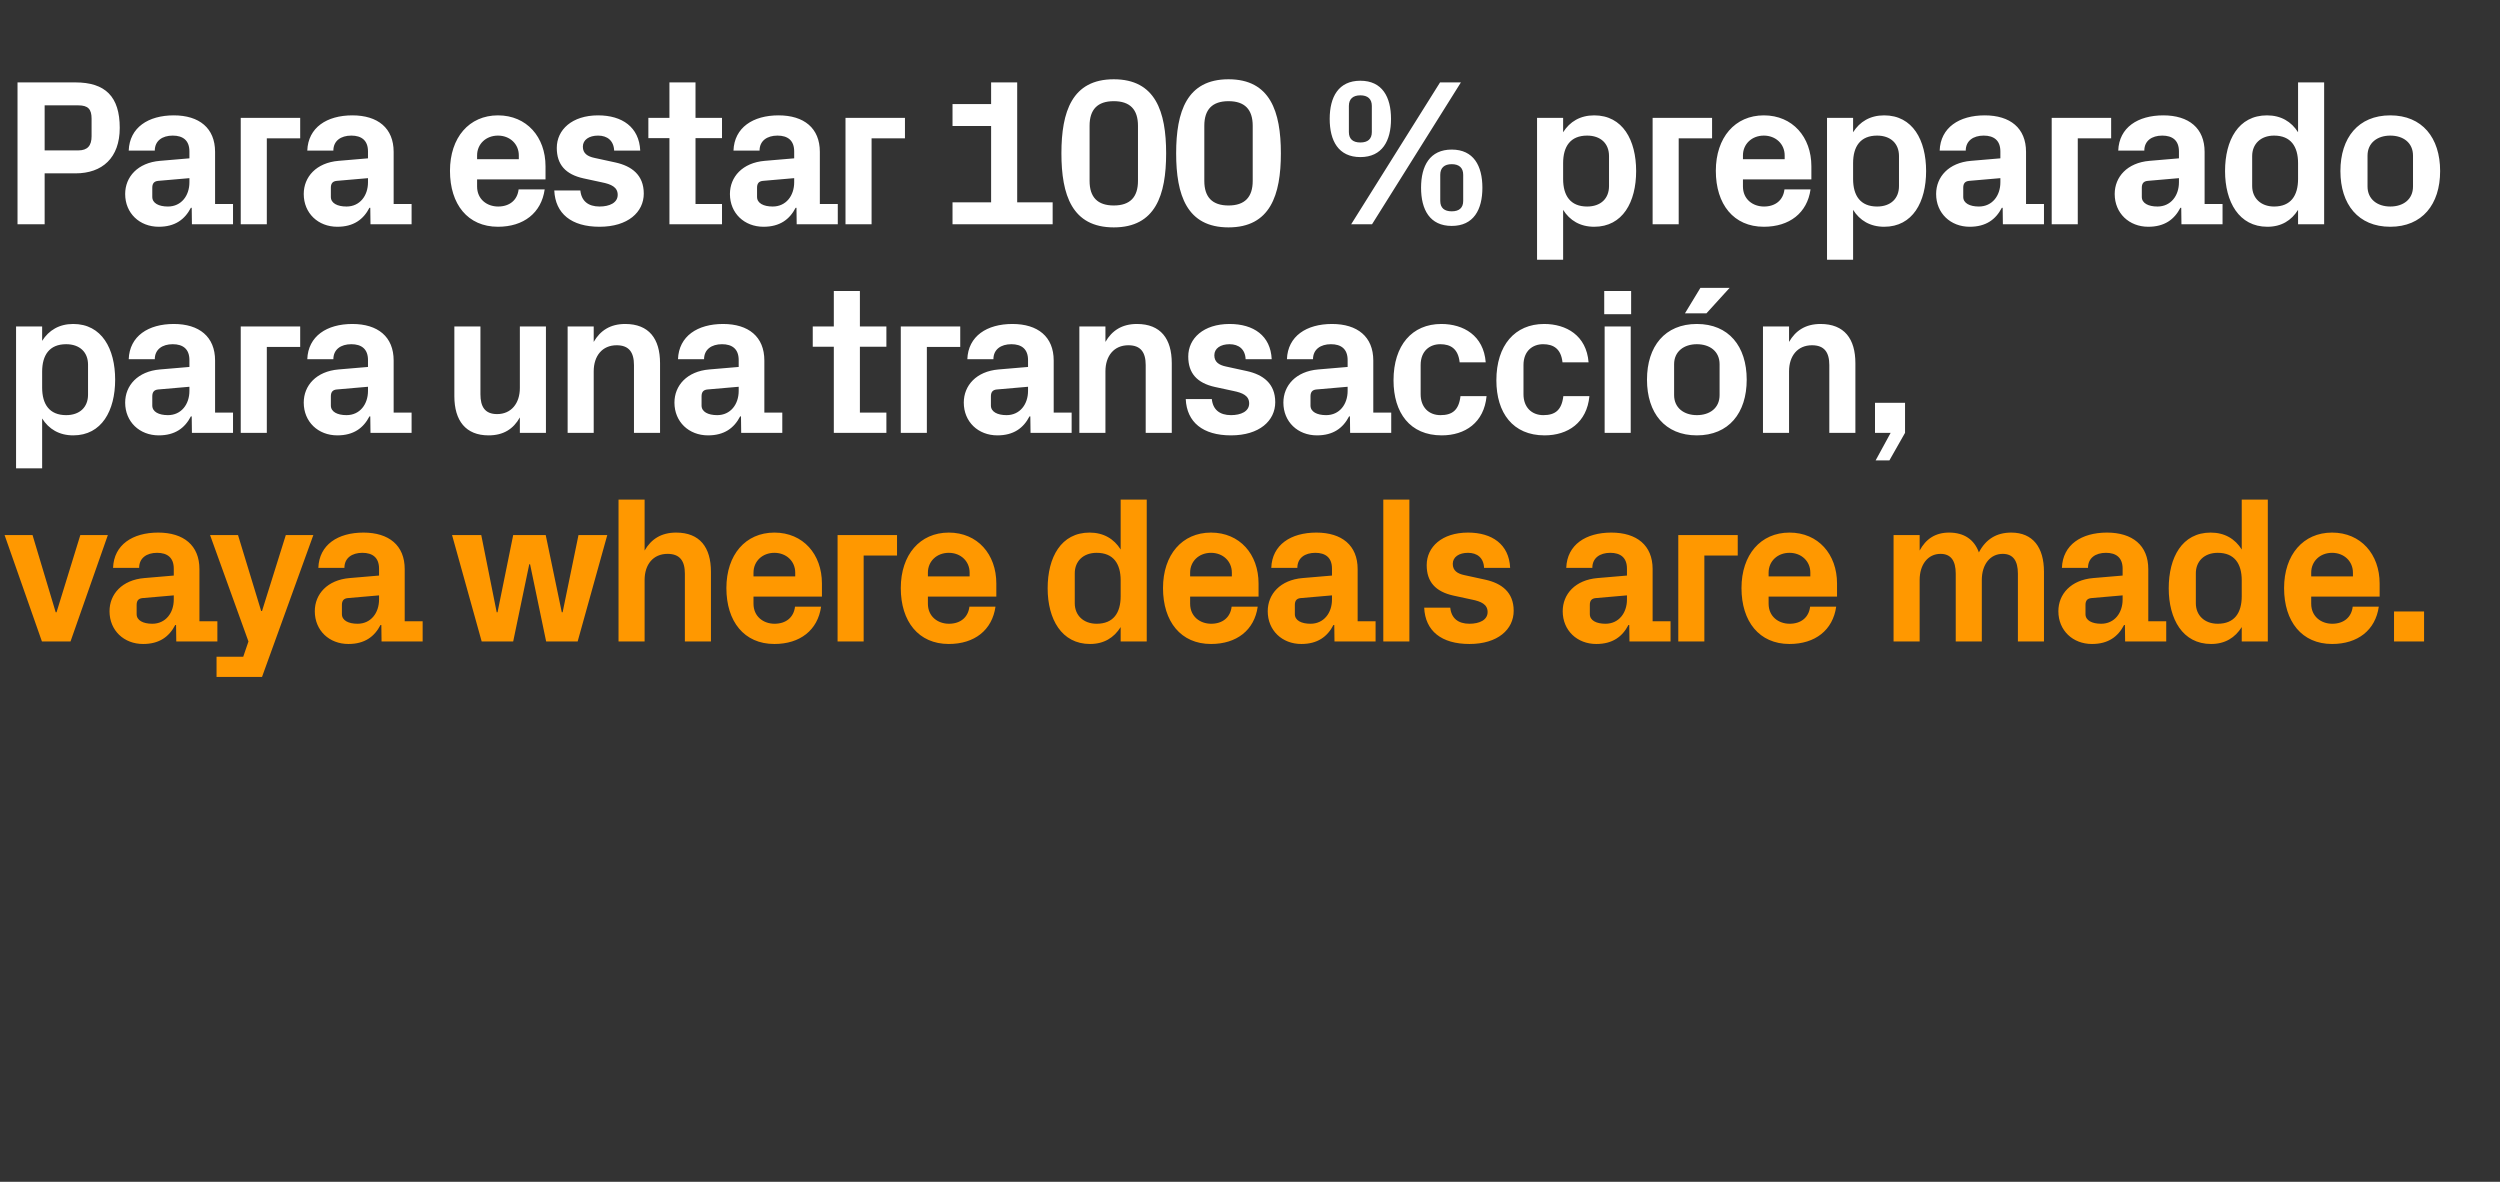
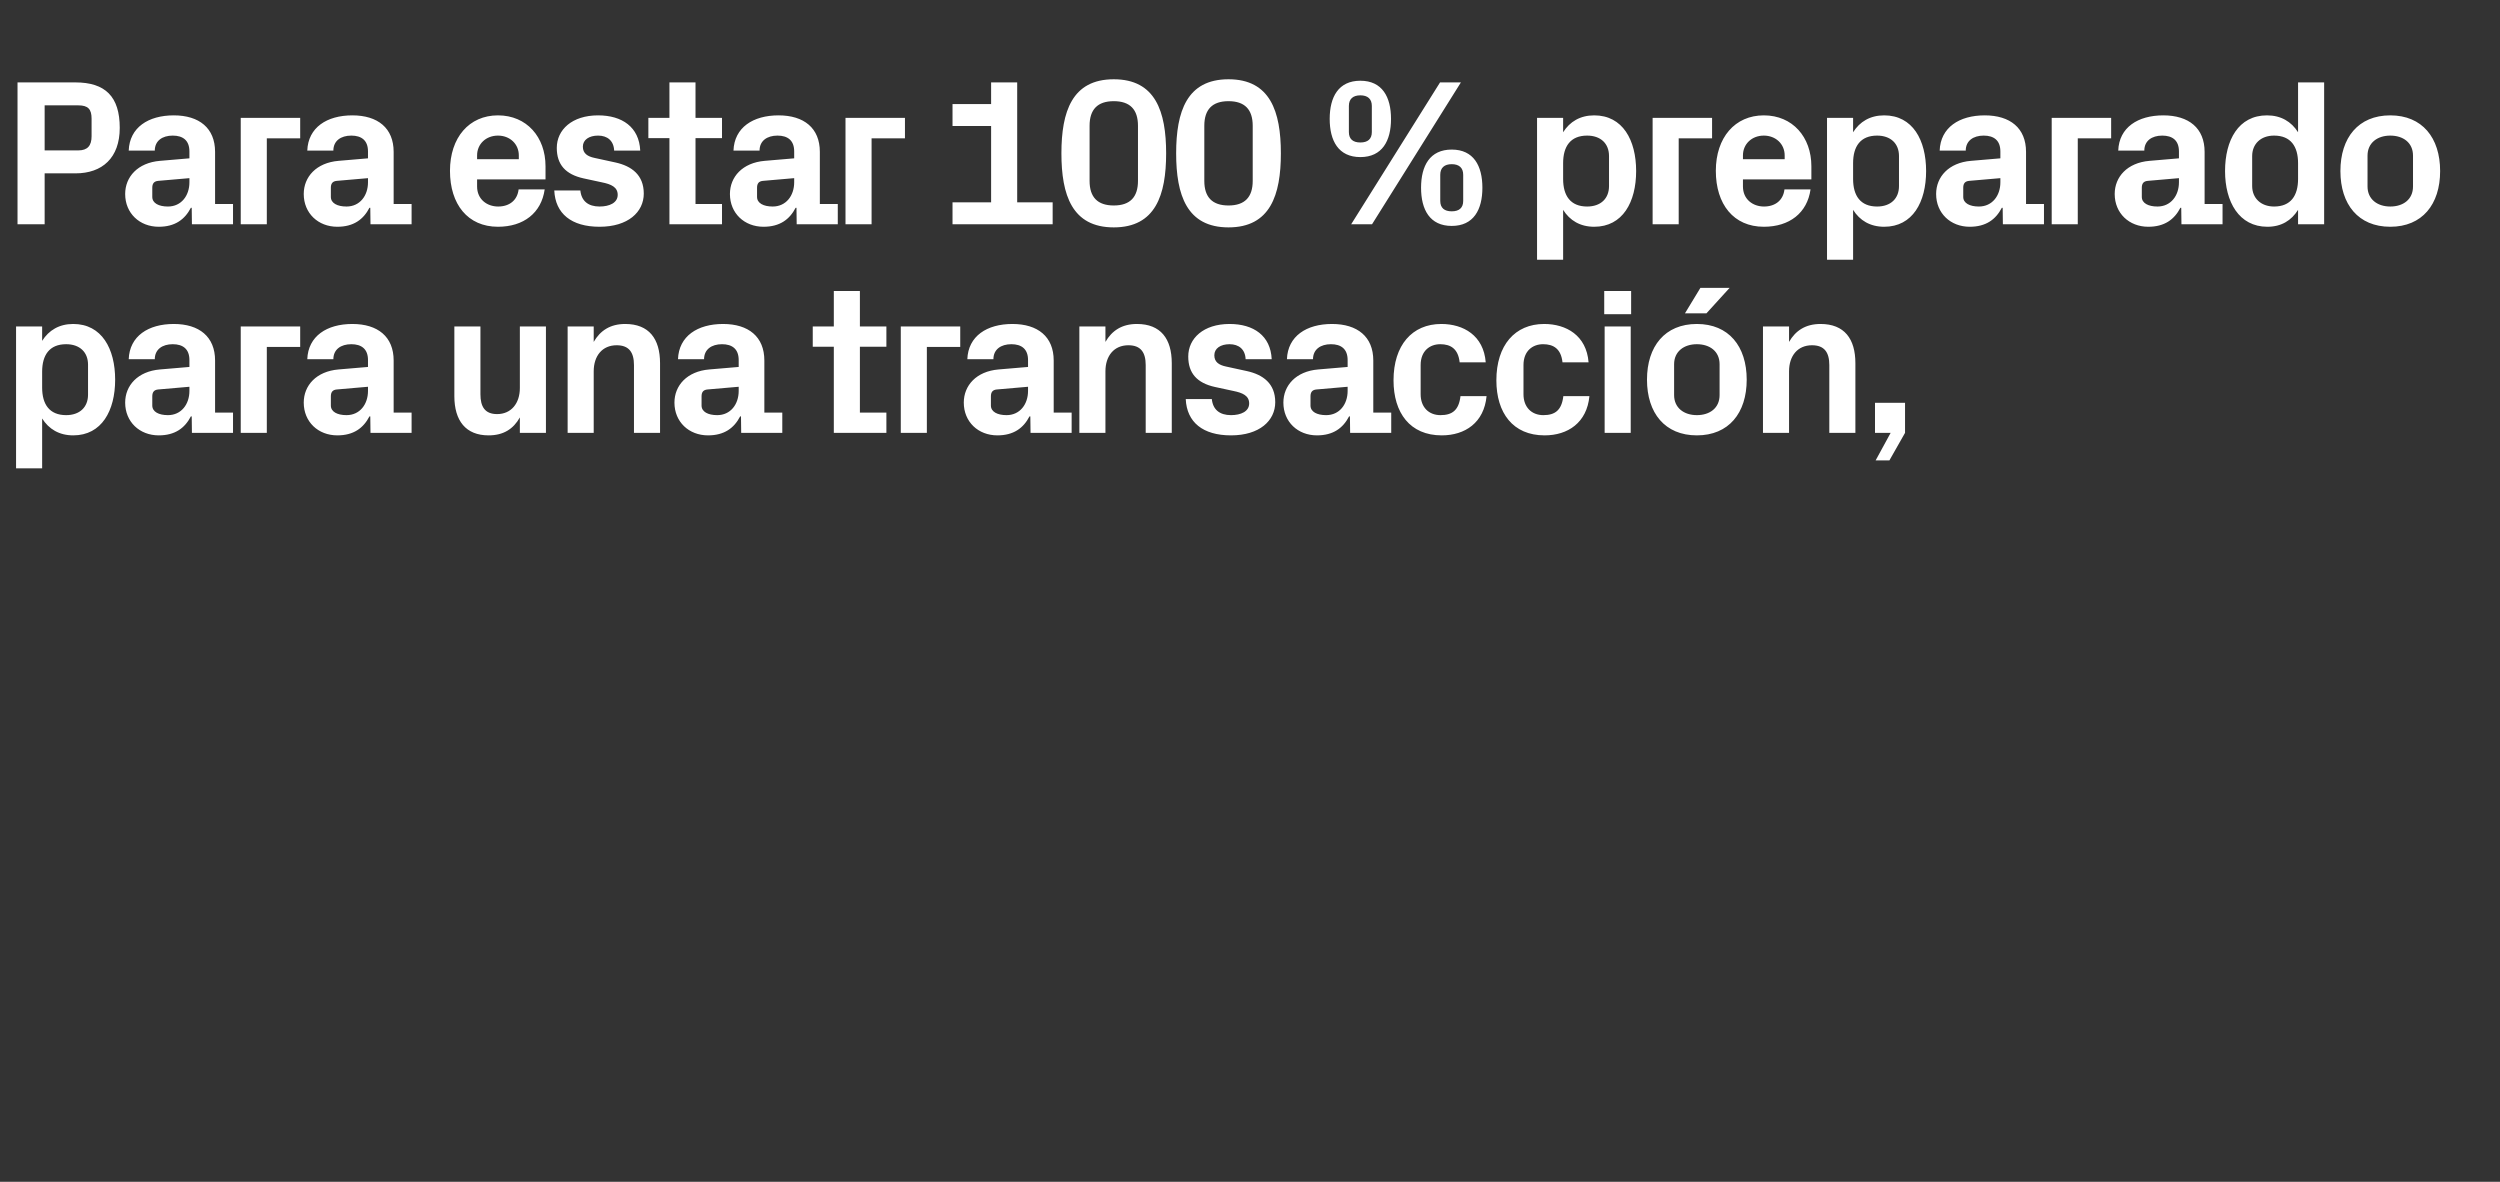
<svg xmlns="http://www.w3.org/2000/svg" version="1.1" width="1198.4px" height="566.5px" viewBox="0 -27 1198.4 566.5" style="top:-27px">
  <rect x="0" y="-27" width="1198.4" height="566.5" fill="#333333" stroke="none" />
  <desc>Para estar 100 % preparado para una transacci n, vaya where deals are made.</desc>
  <defs />
  <g id="Polygon52245">
-     <path d="M 27.1 266.5 L 38.5 229.5 L 51.7 229.5 L 33.8 280.5 L 20.1 280.5 L 2.2 229.5 L 15.6 229.5 L 26.7 266.5 L 27.1 266.5 Z M 83.3 260.4 C 83.3 260.4 83.3 258.4 83.3 258.4 C 83.3 258.4 68.3 259.7 68.3 259.7 C 66.3 259.9 65.5 261 65.5 263 C 65.5 263 65.5 267.4 65.5 267.4 C 65.5 270.4 68.6 272 73 272 C 79.4 272 83.3 266.8 83.3 260.4 Z M 83.3 245.6 C 83.3 240.3 80.2 238 75.3 238 C 70.3 238 66.7 240.5 66.7 245.2 C 66.7 245.2 54.2 245.2 54.2 245.2 C 54.6 234.1 63.6 228.3 75.8 228.3 C 88 228.3 95.6 234.4 95.6 245.8 C 95.6 245.8 95.6 270.8 95.6 270.8 L 104.2 270.8 L 104.2 280.5 L 84.5 280.5 L 84.4 272.6 C 84.4 272.6 84 272.6 84 272.6 C 81.1 278.2 76.4 281.7 68.6 281.7 C 59.4 281.7 52.5 275.2 52.5 266 C 52.5 257.8 58.5 251 69.2 250.1 C 69.2 250.1 83.3 248.9 83.3 248.9 C 83.3 248.9 83.3 245.6 83.3 245.6 Z M 125.6 265.9 L 137 229.5 L 150.2 229.5 L 125.6 297.5 L 103.8 297.5 L 103.8 287.8 L 116.6 287.8 L 119.1 280.5 L 100.7 229.5 L 114.1 229.5 L 125.2 265.9 L 125.6 265.9 Z M 181.7 260.4 C 181.7 260.4 181.7 258.4 181.7 258.4 C 181.7 258.4 166.7 259.7 166.7 259.7 C 164.7 259.9 163.9 261 163.9 263 C 163.9 263 163.9 267.4 163.9 267.4 C 163.9 270.4 167 272 171.4 272 C 177.8 272 181.7 266.8 181.7 260.4 Z M 181.7 245.6 C 181.7 240.3 178.6 238 173.7 238 C 168.7 238 165.1 240.5 165.1 245.2 C 165.1 245.2 152.6 245.2 152.6 245.2 C 153 234.1 162 228.3 174.2 228.3 C 186.4 228.3 194 234.4 194 245.8 C 194 245.8 194 270.8 194 270.8 L 202.6 270.8 L 202.6 280.5 L 182.9 280.5 L 182.8 272.6 C 182.8 272.6 182.4 272.6 182.4 272.6 C 179.5 278.2 174.8 281.7 167 281.7 C 157.8 281.7 150.9 275.2 150.9 266 C 150.9 257.8 156.9 251 167.6 250.1 C 167.6 250.1 181.7 248.9 181.7 248.9 C 181.7 248.9 181.7 245.6 181.7 245.6 Z M 269.7 266.5 L 277.3 229.5 L 291.1 229.5 L 276.9 280.5 L 261.8 280.5 L 254.1 243.5 L 253.7 243.5 L 246 280.5 L 230.9 280.5 L 216.7 229.5 L 230.7 229.5 L 238.1 266.5 L 238.5 266.5 L 246 229.5 L 261.6 229.5 L 269.3 266.5 L 269.7 266.5 Z M 309 236.9 C 312.1 231.5 316.9 228.3 324.1 228.3 C 335.5 228.3 340.8 235.4 340.8 247.1 C 340.8 247.1 340.8 280.5 340.8 280.5 L 328.3 280.5 C 328.3 280.5 328.3 248 328.3 248 C 328.3 242 326 238.5 320 238.5 C 313.1 238.5 309 243.6 309 251 C 309 251 309 280.5 309 280.5 L 296.5 280.5 L 296.5 212.5 L 309 212.5 C 309 212.5 309 236.9 309 236.9 Z M 361.2 249.3 L 381.2 249.3 C 381.2 249.3 381.2 247.5 381.2 247.5 C 381.2 242 376.9 238 371.2 238 C 365.5 238 361.2 242 361.2 247.5 C 361.2 247.5 361.2 249.3 361.2 249.3 Z M 371.2 228.3 C 385 228.3 394 238.7 394 252.7 C 394 252.7 394 259 394 259 L 361.2 259 C 361.2 259 361.2 262.4 361.2 262.4 C 361.2 268.5 365.9 272 371.3 272 C 376.7 272 380.5 269 381.1 263.8 C 381.1 263.8 393.6 263.8 393.6 263.8 C 392 275.1 383.5 281.7 371.2 281.7 C 356.7 281.7 348.2 270.9 348.2 254.9 C 348.2 238.9 357.4 228.3 371.2 228.3 Z M 401.5 229.5 L 430 229.5 L 430 239.3 L 414 239.3 L 414 280.5 L 401.5 280.5 L 401.5 229.5 Z M 444.8 249.3 L 464.8 249.3 C 464.8 249.3 464.79 247.5 464.8 247.5 C 464.8 242 460.5 238 454.8 238 C 449.1 238 444.8 242 444.8 247.5 C 444.79 247.5 444.8 249.3 444.8 249.3 Z M 454.8 228.3 C 468.6 228.3 477.6 238.7 477.6 252.7 C 477.59 252.7 477.6 259 477.6 259 L 444.8 259 C 444.8 259 444.79 262.4 444.8 262.4 C 444.8 268.5 449.5 272 454.9 272 C 460.3 272 464.1 269 464.7 263.8 C 464.7 263.8 477.2 263.8 477.2 263.8 C 475.6 275.1 467.1 281.7 454.8 281.7 C 440.3 281.7 431.8 270.9 431.8 254.9 C 431.8 238.9 441 228.3 454.8 228.3 Z M 537.2 251.2 C 537.2 243.2 533.7 238 525.7 238 C 519.2 238 515.2 242.1 515.2 247.8 C 515.2 247.8 515.2 262.2 515.2 262.2 C 515.2 267.9 519.3 272 525.7 272 C 533.7 272 537.2 266.8 537.2 258.8 C 537.2 258.8 537.2 251.2 537.2 251.2 Z M 537.2 280.5 C 537.2 280.5 537.19 273.6 537.2 273.6 C 534 278.7 529.2 281.7 522.5 281.7 C 508.9 281.7 502.2 269.8 502.2 255 C 502.2 240.2 508.6 228.3 522.3 228.3 C 529 228.3 534 231.3 537.2 236.4 C 537.19 236.4 537.2 212.5 537.2 212.5 L 549.7 212.5 L 549.7 280.5 L 537.2 280.5 Z M 570.5 249.3 L 590.5 249.3 C 590.5 249.3 590.49 247.5 590.5 247.5 C 590.5 242 586.2 238 580.5 238 C 574.8 238 570.5 242 570.5 247.5 C 570.49 247.5 570.5 249.3 570.5 249.3 Z M 580.5 228.3 C 594.3 228.3 603.3 238.7 603.3 252.7 C 603.29 252.7 603.3 259 603.3 259 L 570.5 259 C 570.5 259 570.49 262.4 570.5 262.4 C 570.5 268.5 575.2 272 580.6 272 C 586 272 589.8 269 590.4 263.8 C 590.4 263.8 602.9 263.8 602.9 263.8 C 601.3 275.1 592.8 281.7 580.5 281.7 C 566 281.7 557.5 270.9 557.5 254.9 C 557.5 238.9 566.7 228.3 580.5 228.3 Z M 638.5 260.4 C 638.49 260.4 638.5 258.4 638.5 258.4 C 638.5 258.4 623.49 259.7 623.5 259.7 C 621.5 259.9 620.7 261 620.7 263 C 620.7 263 620.7 267.4 620.7 267.4 C 620.7 270.4 623.8 272 628.2 272 C 634.6 272 638.5 266.8 638.5 260.4 Z M 638.5 245.6 C 638.5 240.3 635.4 238 630.5 238 C 625.5 238 621.9 240.5 621.9 245.2 C 621.9 245.2 609.4 245.2 609.4 245.2 C 609.8 234.1 618.8 228.3 631 228.3 C 643.2 228.3 650.8 234.4 650.8 245.8 C 650.79 245.8 650.8 270.8 650.8 270.8 L 659.4 270.8 L 659.4 280.5 L 639.7 280.5 L 639.6 272.6 C 639.6 272.6 639.19 272.6 639.2 272.6 C 636.3 278.2 631.6 281.7 623.8 281.7 C 614.6 281.7 607.7 275.2 607.7 266 C 607.7 257.8 613.7 251 624.4 250.1 C 624.39 250.1 638.5 248.9 638.5 248.9 C 638.5 248.9 638.49 245.6 638.5 245.6 Z M 663.1 280.5 L 663.1 212.5 L 675.6 212.5 L 675.6 280.5 L 663.1 280.5 Z M 712.1 250.9 C 719.7 252.6 725.6 256.8 725.6 265.8 C 725.6 274.7 718 281.7 704.4 281.7 C 690.9 281.7 683.2 275.4 682.7 264.3 C 682.7 264.3 695.2 264.3 695.2 264.3 C 695.7 269.3 698.9 272 704.4 272 C 709.2 272 713.1 270.2 713.1 266.4 C 713.1 262.7 710 261.3 705.5 260.4 C 705.5 260.4 696.7 258.5 696.7 258.5 C 688.1 256.6 683.9 251.9 683.9 243.9 C 683.9 235.2 691.2 228.3 703.7 228.3 C 715.2 228.3 723.4 233.9 723.9 245.2 C 723.9 245.2 711.4 245.2 711.4 245.2 C 711.2 240.4 708.1 238 703.7 238 C 699.4 238 696.4 240 696.4 243.3 C 696.4 246.6 698.7 248 702 248.7 C 702 248.7 712.1 250.9 712.1 250.9 Z M 779.9 260.4 C 779.89 260.4 779.9 258.4 779.9 258.4 C 779.9 258.4 764.89 259.7 764.9 259.7 C 762.9 259.9 762.1 261 762.1 263 C 762.1 263 762.1 267.4 762.1 267.4 C 762.1 270.4 765.2 272 769.6 272 C 776 272 779.9 266.8 779.9 260.4 Z M 779.9 245.6 C 779.9 240.3 776.8 238 771.9 238 C 766.9 238 763.3 240.5 763.3 245.2 C 763.3 245.2 750.8 245.2 750.8 245.2 C 751.2 234.1 760.2 228.3 772.4 228.3 C 784.6 228.3 792.2 234.4 792.2 245.8 C 792.19 245.8 792.2 270.8 792.2 270.8 L 800.8 270.8 L 800.8 280.5 L 781.1 280.5 L 781 272.6 C 781 272.6 780.59 272.6 780.6 272.6 C 777.7 278.2 773 281.7 765.2 281.7 C 756 281.7 749.1 275.2 749.1 266 C 749.1 257.8 755.1 251 765.8 250.1 C 765.79 250.1 779.9 248.9 779.9 248.9 C 779.9 248.9 779.89 245.6 779.9 245.6 Z M 804.5 229.5 L 833 229.5 L 833 239.3 L 817 239.3 L 817 280.5 L 804.5 280.5 L 804.5 229.5 Z M 847.8 249.3 L 867.8 249.3 C 867.8 249.3 867.79 247.5 867.8 247.5 C 867.8 242 863.5 238 857.8 238 C 852.1 238 847.8 242 847.8 247.5 C 847.79 247.5 847.8 249.3 847.8 249.3 Z M 857.8 228.3 C 871.6 228.3 880.6 238.7 880.6 252.7 C 880.59 252.7 880.6 259 880.6 259 L 847.8 259 C 847.8 259 847.79 262.4 847.8 262.4 C 847.8 268.5 852.5 272 857.9 272 C 863.3 272 867.1 269 867.7 263.8 C 867.7 263.8 880.2 263.8 880.2 263.8 C 878.6 275.1 870.1 281.7 857.8 281.7 C 843.3 281.7 834.8 270.9 834.8 254.9 C 834.8 238.9 844 228.3 857.8 228.3 Z M 964.1 228.3 C 974.5 228.3 979.8 235.4 979.8 247.1 C 979.79 247.1 979.8 280.5 979.8 280.5 L 967.3 280.5 C 967.3 280.5 967.29 248 967.3 248 C 967.3 241.8 965 238.5 960 238.5 C 954 238.5 950 243.6 950 251 C 949.99 251 950 280.5 950 280.5 L 937.5 280.5 C 937.5 280.5 937.49 248 937.5 248 C 937.5 241.8 935.2 238.5 930.2 238.5 C 924.2 238.5 920.2 243.6 920.2 251 C 920.19 251 920.2 280.5 920.2 280.5 L 907.7 280.5 L 907.7 229.5 L 920.2 229.5 C 920.2 229.5 920.19 236.9 920.2 236.9 C 923.1 231.5 927.6 228.3 934.3 228.3 C 941.6 228.3 946.4 231.7 948.6 237.8 C 951.9 231.5 957 228.3 964.1 228.3 Z M 1017.5 260.4 C 1017.48 260.4 1017.5 258.4 1017.5 258.4 C 1017.5 258.4 1002.48 259.7 1002.5 259.7 C 1000.5 259.9 999.7 261 999.7 263 C 999.7 263 999.7 267.4 999.7 267.4 C 999.7 270.4 1002.8 272 1007.2 272 C 1013.6 272 1017.5 266.8 1017.5 260.4 Z M 1017.5 245.6 C 1017.5 240.3 1014.4 238 1009.5 238 C 1004.5 238 1000.9 240.5 1000.9 245.2 C 1000.9 245.2 988.4 245.2 988.4 245.2 C 988.8 234.1 997.8 228.3 1010 228.3 C 1022.2 228.3 1029.8 234.4 1029.8 245.8 C 1029.78 245.8 1029.8 270.8 1029.8 270.8 L 1038.4 270.8 L 1038.4 280.5 L 1018.7 280.5 L 1018.6 272.6 C 1018.6 272.6 1018.18 272.6 1018.2 272.6 C 1015.3 278.2 1010.6 281.7 1002.8 281.7 C 993.6 281.7 986.7 275.2 986.7 266 C 986.7 257.8 992.7 251 1003.4 250.1 C 1003.38 250.1 1017.5 248.9 1017.5 248.9 C 1017.5 248.9 1017.48 245.6 1017.5 245.6 Z M 1074.6 251.2 C 1074.6 243.2 1071.1 238 1063.1 238 C 1056.6 238 1052.6 242.1 1052.6 247.8 C 1052.6 247.8 1052.6 262.2 1052.6 262.2 C 1052.6 267.9 1056.7 272 1063.1 272 C 1071.1 272 1074.6 266.8 1074.6 258.8 C 1074.6 258.8 1074.6 251.2 1074.6 251.2 Z M 1074.6 280.5 C 1074.6 280.5 1074.58 273.6 1074.6 273.6 C 1071.4 278.7 1066.6 281.7 1059.9 281.7 C 1046.3 281.7 1039.6 269.8 1039.6 255 C 1039.6 240.2 1046 228.3 1059.7 228.3 C 1066.4 228.3 1071.4 231.3 1074.6 236.4 C 1074.58 236.4 1074.6 212.5 1074.6 212.5 L 1087.1 212.5 L 1087.1 280.5 L 1074.6 280.5 Z M 1107.9 249.3 L 1127.9 249.3 C 1127.9 249.3 1127.88 247.5 1127.9 247.5 C 1127.9 242 1123.6 238 1117.9 238 C 1112.2 238 1107.9 242 1107.9 247.5 C 1107.88 247.5 1107.9 249.3 1107.9 249.3 Z M 1117.9 228.3 C 1131.7 228.3 1140.7 238.7 1140.7 252.7 C 1140.68 252.7 1140.7 259 1140.7 259 L 1107.9 259 C 1107.9 259 1107.88 262.4 1107.9 262.4 C 1107.9 268.5 1112.6 272 1118 272 C 1123.4 272 1127.2 269 1127.8 263.8 C 1127.8 263.8 1140.3 263.8 1140.3 263.8 C 1138.7 275.1 1130.2 281.7 1117.9 281.7 C 1103.4 281.7 1094.9 270.9 1094.9 254.9 C 1094.9 238.9 1104.1 228.3 1117.9 228.3 Z M 1162 280.5 L 1147.6 280.5 L 1147.6 266.1 L 1162 266.1 L 1162 280.5 Z " stroke="none" fill="#ff9800" />
-   </g>
+     </g>
  <g id="Polygon52244">
    <path d="M 20.2 158.8 C 20.2 166.8 23.7 172 31.7 172 C 38.2 172 42.2 168.2 42.2 162.2 C 42.2 162.2 42.2 147.8 42.2 147.8 C 42.2 141.8 38.2 138 31.7 138 C 23.7 138 20.2 143.2 20.2 151.2 C 20.2 151.2 20.2 158.8 20.2 158.8 Z M 7.7 197.5 L 7.7 129.5 L 20.2 129.5 C 20.2 129.5 20.2 136.4 20.2 136.4 C 23.4 131.3 28.4 128.3 35.1 128.3 C 48.8 128.3 55.2 140.2 55.2 155 C 55.2 169.8 48.8 181.7 35.1 181.7 C 28.4 181.7 23.4 178.7 20.2 173.6 C 20.2 173.6 20.2 197.5 20.2 197.5 L 7.7 197.5 Z M 90.8 160.4 C 90.8 160.4 90.8 158.4 90.8 158.4 C 90.8 158.4 75.8 159.7 75.8 159.7 C 73.8 159.9 73 161 73 163 C 73 163 73 167.4 73 167.4 C 73 170.4 76.1 172 80.5 172 C 86.9 172 90.8 166.8 90.8 160.4 Z M 90.8 145.6 C 90.8 140.3 87.7 138 82.8 138 C 77.8 138 74.2 140.5 74.2 145.2 C 74.2 145.2 61.7 145.2 61.7 145.2 C 62.1 134.1 71.1 128.3 83.3 128.3 C 95.5 128.3 103.1 134.4 103.1 145.8 C 103.1 145.8 103.1 170.8 103.1 170.8 L 111.7 170.8 L 111.7 180.5 L 92 180.5 L 91.9 172.6 C 91.9 172.6 91.5 172.6 91.5 172.6 C 88.6 178.2 83.9 181.7 76.1 181.7 C 66.9 181.7 60 175.2 60 166 C 60 157.8 66 151 76.7 150.1 C 76.7 150.1 90.8 148.9 90.8 148.9 C 90.8 148.9 90.8 145.6 90.8 145.6 Z M 115.4 129.5 L 143.9 129.5 L 143.9 139.3 L 127.9 139.3 L 127.9 180.5 L 115.4 180.5 L 115.4 129.5 Z M 176.4 160.4 C 176.4 160.4 176.4 158.4 176.4 158.4 C 176.4 158.4 161.4 159.7 161.4 159.7 C 159.4 159.9 158.6 161 158.6 163 C 158.6 163 158.6 167.4 158.6 167.4 C 158.6 170.4 161.7 172 166.1 172 C 172.5 172 176.4 166.8 176.4 160.4 Z M 176.4 145.6 C 176.4 140.3 173.3 138 168.4 138 C 163.4 138 159.8 140.5 159.8 145.2 C 159.8 145.2 147.3 145.2 147.3 145.2 C 147.7 134.1 156.7 128.3 168.9 128.3 C 181.1 128.3 188.7 134.4 188.7 145.8 C 188.7 145.8 188.7 170.8 188.7 170.8 L 197.3 170.8 L 197.3 180.5 L 177.6 180.5 L 177.5 172.6 C 177.5 172.6 177.1 172.6 177.1 172.6 C 174.2 178.2 169.5 181.7 161.7 181.7 C 152.5 181.7 145.6 175.2 145.6 166 C 145.6 157.8 151.6 151 162.3 150.1 C 162.3 150.1 176.4 148.9 176.4 148.9 C 176.4 148.9 176.4 145.6 176.4 145.6 Z M 249.2 173.1 C 246.1 178.6 241.4 181.7 234.2 181.7 C 223.3 181.7 217.8 174.7 217.8 162.9 C 217.8 162.9 217.8 129.5 217.8 129.5 L 230.3 129.5 C 230.3 129.5 230.3 162 230.3 162 C 230.3 167.9 232.4 171.5 238.3 171.5 C 245 171.5 249.2 166.4 249.2 159 C 249.2 159 249.2 129.5 249.2 129.5 L 261.7 129.5 L 261.7 180.5 L 249.2 180.5 C 249.2 180.5 249.2 173.1 249.2 173.1 Z M 284.6 136.9 C 287.7 131.5 292.5 128.3 299.7 128.3 C 311.1 128.3 316.4 135.4 316.4 147.1 C 316.4 147.1 316.4 180.5 316.4 180.5 L 303.9 180.5 C 303.9 180.5 303.9 148 303.9 148 C 303.9 142 301.6 138.5 295.6 138.5 C 288.7 138.5 284.6 143.6 284.6 151 C 284.6 151 284.6 180.5 284.6 180.5 L 272.1 180.5 L 272.1 129.5 L 284.6 129.5 C 284.6 129.5 284.6 136.9 284.6 136.9 Z M 354.1 160.4 C 354.1 160.4 354.1 158.4 354.1 158.4 C 354.1 158.4 339.1 159.7 339.1 159.7 C 337.1 159.9 336.3 161 336.3 163 C 336.3 163 336.3 167.4 336.3 167.4 C 336.3 170.4 339.4 172 343.8 172 C 350.2 172 354.1 166.8 354.1 160.4 Z M 354.1 145.6 C 354.1 140.3 351 138 346.1 138 C 341.1 138 337.5 140.5 337.5 145.2 C 337.5 145.2 325 145.2 325 145.2 C 325.4 134.1 334.4 128.3 346.6 128.3 C 358.8 128.3 366.4 134.4 366.4 145.8 C 366.4 145.8 366.4 170.8 366.4 170.8 L 375 170.8 L 375 180.5 L 355.3 180.5 L 355.2 172.6 C 355.2 172.6 354.8 172.6 354.8 172.6 C 351.9 178.2 347.2 181.7 339.4 181.7 C 330.2 181.7 323.3 175.2 323.3 166 C 323.3 157.8 329.3 151 340 150.1 C 340 150.1 354.1 148.9 354.1 148.9 C 354.1 148.9 354.1 145.6 354.1 145.6 Z M 412.2 170.8 L 424.9 170.8 L 424.9 180.5 L 399.7 180.5 L 399.7 139.2 L 389.6 139.2 L 389.6 129.5 L 399.7 129.5 L 399.7 112.5 L 412.2 112.5 L 412.2 129.5 L 424.9 129.5 L 424.9 139.2 L 412.2 139.2 L 412.2 170.8 Z M 431.8 129.5 L 460.3 129.5 L 460.3 139.3 L 444.3 139.3 L 444.3 180.5 L 431.8 180.5 L 431.8 129.5 Z M 492.8 160.4 C 492.79 160.4 492.8 158.4 492.8 158.4 C 492.8 158.4 477.79 159.7 477.8 159.7 C 475.8 159.9 475 161 475 163 C 475 163 475 167.4 475 167.4 C 475 170.4 478.1 172 482.5 172 C 488.9 172 492.8 166.8 492.8 160.4 Z M 492.8 145.6 C 492.8 140.3 489.7 138 484.8 138 C 479.8 138 476.2 140.5 476.2 145.2 C 476.2 145.2 463.7 145.2 463.7 145.2 C 464.1 134.1 473.1 128.3 485.3 128.3 C 497.5 128.3 505.1 134.4 505.1 145.8 C 505.09 145.8 505.1 170.8 505.1 170.8 L 513.7 170.8 L 513.7 180.5 L 494 180.5 L 493.9 172.6 C 493.9 172.6 493.49 172.6 493.5 172.6 C 490.6 178.2 485.9 181.7 478.1 181.7 C 468.9 181.7 462 175.2 462 166 C 462 157.8 468 151 478.7 150.1 C 478.69 150.1 492.8 148.9 492.8 148.9 C 492.8 148.9 492.79 145.6 492.8 145.6 Z M 529.9 136.9 C 533 131.5 537.8 128.3 545 128.3 C 556.4 128.3 561.7 135.4 561.7 147.1 C 561.69 147.1 561.7 180.5 561.7 180.5 L 549.2 180.5 C 549.2 180.5 549.19 148 549.2 148 C 549.2 142 546.9 138.5 540.9 138.5 C 534 138.5 529.9 143.6 529.9 151 C 529.89 151 529.9 180.5 529.9 180.5 L 517.4 180.5 L 517.4 129.5 L 529.9 129.5 C 529.9 129.5 529.89 136.9 529.9 136.9 Z M 597.8 150.9 C 605.4 152.6 611.3 156.8 611.3 165.8 C 611.3 174.7 603.7 181.7 590.1 181.7 C 576.6 181.7 568.9 175.4 568.4 164.3 C 568.4 164.3 580.9 164.3 580.9 164.3 C 581.4 169.3 584.6 172 590.1 172 C 594.9 172 598.8 170.2 598.8 166.4 C 598.8 162.7 595.7 161.3 591.2 160.4 C 591.2 160.4 582.4 158.5 582.4 158.5 C 573.8 156.6 569.6 151.9 569.6 143.9 C 569.6 135.2 576.9 128.3 589.4 128.3 C 600.9 128.3 609.1 133.9 609.6 145.2 C 609.6 145.2 597.1 145.2 597.1 145.2 C 596.9 140.4 593.8 138 589.4 138 C 585.1 138 582.1 140 582.1 143.3 C 582.1 146.6 584.4 148 587.7 148.7 C 587.7 148.7 597.8 150.9 597.8 150.9 Z M 646 160.4 C 645.99 160.4 646 158.4 646 158.4 C 646 158.4 630.99 159.7 631 159.7 C 629 159.9 628.2 161 628.2 163 C 628.2 163 628.2 167.4 628.2 167.4 C 628.2 170.4 631.3 172 635.7 172 C 642.1 172 646 166.8 646 160.4 Z M 646 145.6 C 646 140.3 642.9 138 638 138 C 633 138 629.4 140.5 629.4 145.2 C 629.4 145.2 616.9 145.2 616.9 145.2 C 617.3 134.1 626.3 128.3 638.5 128.3 C 650.7 128.3 658.3 134.4 658.3 145.8 C 658.29 145.8 658.3 170.8 658.3 170.8 L 666.9 170.8 L 666.9 180.5 L 647.2 180.5 L 647.1 172.6 C 647.1 172.6 646.69 172.6 646.7 172.6 C 643.8 178.2 639.1 181.7 631.3 181.7 C 622.1 181.7 615.2 175.2 615.2 166 C 615.2 157.8 621.2 151 631.9 150.1 C 631.89 150.1 646 148.9 646 148.9 C 646 148.9 645.99 145.6 646 145.6 Z M 690.9 128.3 C 701.5 128.3 711.2 133.8 712.2 146.7 C 712.2 146.7 699.7 146.7 699.7 146.7 C 699 140.2 695.4 138 690.4 138 C 685.4 138 681 141.2 681 148 C 681 148 681 162 681 162 C 681 168.2 684.9 172 690.5 172 C 696.1 172 699.3 169.7 700.1 162.9 C 700.1 162.9 712.6 162.9 712.6 162.9 C 711.4 175.6 702.3 181.7 691.1 181.7 C 675.9 181.7 668 170.9 668 155.3 C 668 138.5 676.9 128.3 690.9 128.3 Z M 740.2 128.3 C 750.8 128.3 760.5 133.8 761.5 146.7 C 761.5 146.7 749 146.7 749 146.7 C 748.3 140.2 744.7 138 739.7 138 C 734.7 138 730.3 141.2 730.3 148 C 730.3 148 730.3 162 730.3 162 C 730.3 168.2 734.2 172 739.8 172 C 745.4 172 748.6 169.7 749.4 162.9 C 749.4 162.9 761.9 162.9 761.9 162.9 C 760.7 175.6 751.6 181.7 740.4 181.7 C 725.2 181.7 717.3 170.9 717.3 155.3 C 717.3 138.5 726.2 128.3 740.2 128.3 Z M 769.2 180.5 L 769.2 129.5 L 781.7 129.5 L 781.7 180.5 L 769.2 180.5 Z M 781.9 123.6 L 769 123.6 L 769 112.5 L 781.9 112.5 L 781.9 123.6 Z M 813.4 181.7 C 798.1 181.7 789.5 171 789.5 155 C 789.5 139 798.1 128.3 813.4 128.3 C 828.7 128.3 837.3 139 837.3 155 C 837.3 171 828.7 181.7 813.4 181.7 Z M 824.3 147.6 C 824.3 141.4 819.6 138 813.4 138 C 807.2 138 802.5 141.5 802.5 147.6 C 802.5 147.6 802.5 162.4 802.5 162.4 C 802.5 168.5 807.2 172 813.4 172 C 819.6 172 824.3 168.6 824.3 162.4 C 824.3 162.4 824.3 147.6 824.3 147.6 Z M 815.1 111 L 829.1 111 L 818 123.2 L 807.7 123.2 L 815.1 111 Z M 857.6 136.9 C 860.7 131.5 865.5 128.3 872.7 128.3 C 884.1 128.3 889.4 135.4 889.4 147.1 C 889.39 147.1 889.4 180.5 889.4 180.5 L 876.9 180.5 C 876.9 180.5 876.89 148 876.9 148 C 876.9 142 874.6 138.5 868.6 138.5 C 861.7 138.5 857.6 143.6 857.6 151 C 857.59 151 857.6 180.5 857.6 180.5 L 845.1 180.5 L 845.1 129.5 L 857.6 129.5 C 857.6 129.5 857.59 136.9 857.6 136.9 Z M 898.8 180.5 L 898.8 166.1 L 913.2 166.1 L 913.2 180.5 L 905.7 193.7 L 899.1 193.7 L 906.3 180.5 L 898.8 180.5 Z " stroke="none" fill="#fff" />
  </g>
  <g id="Polygon52243">
    <path d="M 21.4 56.1 L 21.4 80.5 L 8.4 80.5 L 8.4 12.5 C 8.4 12.5 36.1 12.5 36.1 12.5 C 50.5 12.5 57.4 19.3 57.4 34.3 C 57.4 48.7 49 56.1 36.2 56.1 C 36.2 56.1 21.4 56.1 21.4 56.1 Z M 37.5 45.1 C 42 45.1 43.9 42.8 43.9 38.3 C 43.9 38.3 43.9 29.9 43.9 29.9 C 43.9 25.4 42.3 23.5 37.5 23.5 C 37.5 23.5 21.4 23.5 21.4 23.5 L 21.4 45.1 C 21.4 45.1 37.5 45.1 37.5 45.1 Z M 90.8 60.4 C 90.8 60.4 90.8 58.4 90.8 58.4 C 90.8 58.4 75.8 59.7 75.8 59.7 C 73.8 59.9 73 61 73 63 C 73 63 73 67.4 73 67.4 C 73 70.4 76.1 72 80.5 72 C 86.9 72 90.8 66.8 90.8 60.4 Z M 90.8 45.6 C 90.8 40.3 87.7 38 82.8 38 C 77.8 38 74.2 40.5 74.2 45.2 C 74.2 45.2 61.7 45.2 61.7 45.2 C 62.1 34.1 71.1 28.3 83.3 28.3 C 95.5 28.3 103.1 34.4 103.1 45.8 C 103.1 45.8 103.1 70.8 103.1 70.8 L 111.7 70.8 L 111.7 80.5 L 92 80.5 L 91.9 72.6 C 91.9 72.6 91.5 72.6 91.5 72.6 C 88.6 78.2 83.9 81.7 76.1 81.7 C 66.9 81.7 60 75.2 60 66 C 60 57.8 66 51 76.7 50.1 C 76.7 50.1 90.8 48.9 90.8 48.9 C 90.8 48.9 90.8 45.6 90.8 45.6 Z M 115.4 29.5 L 143.9 29.5 L 143.9 39.3 L 127.9 39.3 L 127.9 80.5 L 115.4 80.5 L 115.4 29.5 Z M 176.4 60.4 C 176.4 60.4 176.4 58.4 176.4 58.4 C 176.4 58.4 161.4 59.7 161.4 59.7 C 159.4 59.9 158.6 61 158.6 63 C 158.6 63 158.6 67.4 158.6 67.4 C 158.6 70.4 161.7 72 166.1 72 C 172.5 72 176.4 66.8 176.4 60.4 Z M 176.4 45.6 C 176.4 40.3 173.3 38 168.4 38 C 163.4 38 159.8 40.5 159.8 45.2 C 159.8 45.2 147.3 45.2 147.3 45.2 C 147.7 34.1 156.7 28.3 168.9 28.3 C 181.1 28.3 188.7 34.4 188.7 45.8 C 188.7 45.8 188.7 70.8 188.7 70.8 L 197.3 70.8 L 197.3 80.5 L 177.6 80.5 L 177.5 72.6 C 177.5 72.6 177.1 72.6 177.1 72.6 C 174.2 78.2 169.5 81.7 161.7 81.7 C 152.5 81.7 145.6 75.2 145.6 66 C 145.6 57.8 151.6 51 162.3 50.1 C 162.3 50.1 176.4 48.9 176.4 48.9 C 176.4 48.9 176.4 45.6 176.4 45.6 Z M 228.7 49.3 L 248.7 49.3 C 248.7 49.3 248.7 47.5 248.7 47.5 C 248.7 42 244.4 38 238.7 38 C 233 38 228.7 42 228.7 47.5 C 228.7 47.5 228.7 49.3 228.7 49.3 Z M 238.7 28.3 C 252.5 28.3 261.5 38.7 261.5 52.7 C 261.5 52.7 261.5 59 261.5 59 L 228.7 59 C 228.7 59 228.7 62.4 228.7 62.4 C 228.7 68.5 233.4 72 238.8 72 C 244.2 72 248 69 248.6 63.8 C 248.6 63.8 261.1 63.8 261.1 63.8 C 259.5 75.1 251 81.7 238.7 81.7 C 224.2 81.7 215.7 70.9 215.7 54.9 C 215.7 38.9 224.9 28.3 238.7 28.3 Z M 295.1 50.9 C 302.7 52.6 308.6 56.8 308.6 65.8 C 308.6 74.7 301 81.7 287.4 81.7 C 273.9 81.7 266.2 75.4 265.7 64.3 C 265.7 64.3 278.2 64.3 278.2 64.3 C 278.7 69.3 281.9 72 287.4 72 C 292.2 72 296.1 70.2 296.1 66.4 C 296.1 62.7 293 61.3 288.5 60.4 C 288.5 60.4 279.7 58.5 279.7 58.5 C 271.1 56.6 266.9 51.9 266.9 43.9 C 266.9 35.2 274.2 28.3 286.7 28.3 C 298.2 28.3 306.4 33.9 306.9 45.2 C 306.9 45.2 294.4 45.2 294.4 45.2 C 294.2 40.4 291.1 38 286.7 38 C 282.4 38 279.4 40 279.4 43.3 C 279.4 46.6 281.7 48 285 48.7 C 285 48.7 295.1 50.9 295.1 50.9 Z M 333.4 70.8 L 346.1 70.8 L 346.1 80.5 L 320.9 80.5 L 320.9 39.2 L 310.8 39.2 L 310.8 29.5 L 320.9 29.5 L 320.9 12.5 L 333.4 12.5 L 333.4 29.5 L 346.1 29.5 L 346.1 39.2 L 333.4 39.2 L 333.4 70.8 Z M 380.7 60.4 C 380.7 60.4 380.7 58.4 380.7 58.4 C 380.7 58.4 365.7 59.7 365.7 59.7 C 363.7 59.9 362.9 61 362.9 63 C 362.9 63 362.9 67.4 362.9 67.4 C 362.9 70.4 366 72 370.4 72 C 376.8 72 380.7 66.8 380.7 60.4 Z M 380.7 45.6 C 380.7 40.3 377.6 38 372.7 38 C 367.7 38 364.1 40.5 364.1 45.2 C 364.1 45.2 351.6 45.2 351.6 45.2 C 352 34.1 361 28.3 373.2 28.3 C 385.4 28.3 393 34.4 393 45.8 C 393 45.8 393 70.8 393 70.8 L 401.6 70.8 L 401.6 80.5 L 381.9 80.5 L 381.8 72.6 C 381.8 72.6 381.4 72.6 381.4 72.6 C 378.5 78.2 373.8 81.7 366 81.7 C 356.8 81.7 349.9 75.2 349.9 66 C 349.9 57.8 355.9 51 366.6 50.1 C 366.6 50.1 380.7 48.9 380.7 48.9 C 380.7 48.9 380.7 45.6 380.7 45.6 Z M 405.3 29.5 L 433.8 29.5 L 433.8 39.3 L 417.8 39.3 L 417.8 80.5 L 405.3 80.5 L 405.3 29.5 Z M 456.6 70 L 475.1 70 L 475.1 33.4 L 456.6 33.4 L 456.6 22.9 L 475.1 22.9 L 475.1 12.5 L 487.6 12.5 L 487.6 70 L 504.6 70 L 504.6 80.5 L 456.6 80.5 L 456.6 70 Z M 533.9 82 C 513.9 82 508.8 66.5 508.8 46.5 C 508.8 26.5 513.9 11 533.9 11 C 553.9 11 559 26.5 559 46.5 C 559 66.5 553.9 82 533.9 82 Z M 545.5 59.7 C 545.5 59.7 545.5 33.3 545.5 33.3 C 545.5 25.5 541.7 21.5 533.9 21.5 C 526.1 21.5 522.3 25.5 522.3 33.3 C 522.3 33.3 522.3 59.7 522.3 59.7 C 522.3 67.5 526.1 71.5 533.9 71.5 C 541.7 71.5 545.5 67.5 545.5 59.7 Z M 588.9 82 C 568.9 82 563.8 66.5 563.8 46.5 C 563.8 26.5 568.9 11 588.9 11 C 608.9 11 614 26.5 614 46.5 C 614 66.5 608.9 82 588.9 82 Z M 600.5 59.7 C 600.5 59.7 600.5 33.3 600.5 33.3 C 600.5 25.5 596.7 21.5 588.9 21.5 C 581.1 21.5 577.3 25.5 577.3 33.3 C 577.3 33.3 577.3 59.7 577.3 59.7 C 577.3 67.5 581.1 71.5 588.9 71.5 C 596.7 71.5 600.5 67.5 600.5 59.7 Z M 690.3 12.5 L 700.3 12.5 L 657.7 80.5 L 647.7 80.5 L 690.3 12.5 Z M 652.1 48.3 C 641.6 48.3 637.4 40.5 637.4 30 C 637.4 19.5 641.6 11.7 652.1 11.7 C 662.6 11.7 666.8 19.5 666.8 30 C 666.8 40.5 662.6 48.3 652.1 48.3 Z M 657.6 36.3 C 657.6 36.3 657.6 23.8 657.6 23.8 C 657.6 20.4 655.6 18.7 652.1 18.7 C 648.6 18.7 646.6 20.4 646.6 23.8 C 646.6 23.8 646.6 36.3 646.6 36.3 C 646.6 39.7 648.6 41.3 652.1 41.3 C 655.6 41.3 657.6 39.7 657.6 36.3 Z M 695.9 81.3 C 685.4 81.3 681.2 73.5 681.2 63 C 681.2 52.5 685.4 44.7 695.9 44.7 C 706.4 44.7 710.6 52.5 710.6 63 C 710.6 73.5 706.4 81.3 695.9 81.3 Z M 701.4 69.3 C 701.4 69.3 701.4 56.8 701.4 56.8 C 701.4 53.4 699.4 51.7 695.9 51.7 C 692.4 51.7 690.4 53.4 690.4 56.8 C 690.4 56.8 690.4 69.3 690.4 69.3 C 690.4 72.7 692.4 74.3 695.9 74.3 C 699.4 74.3 701.4 72.7 701.4 69.3 Z M 749.3 58.8 C 749.3 66.8 752.8 72 760.8 72 C 767.3 72 771.3 68.2 771.3 62.2 C 771.3 62.2 771.3 47.8 771.3 47.8 C 771.3 41.8 767.3 38 760.8 38 C 752.8 38 749.3 43.2 749.3 51.2 C 749.3 51.2 749.3 58.8 749.3 58.8 Z M 736.8 97.5 L 736.8 29.5 L 749.3 29.5 C 749.3 29.5 749.29 36.4 749.3 36.4 C 752.5 31.3 757.5 28.3 764.2 28.3 C 777.9 28.3 784.3 40.2 784.3 55 C 784.3 69.8 777.9 81.7 764.2 81.7 C 757.5 81.7 752.5 78.7 749.3 73.6 C 749.29 73.6 749.3 97.5 749.3 97.5 L 736.8 97.5 Z M 792.2 29.5 L 820.7 29.5 L 820.7 39.3 L 804.7 39.3 L 804.7 80.5 L 792.2 80.5 L 792.2 29.5 Z M 835.5 49.3 L 855.5 49.3 C 855.5 49.3 855.49 47.5 855.5 47.5 C 855.5 42 851.2 38 845.5 38 C 839.8 38 835.5 42 835.5 47.5 C 835.49 47.5 835.5 49.3 835.5 49.3 Z M 845.5 28.3 C 859.3 28.3 868.3 38.7 868.3 52.7 C 868.29 52.7 868.3 59 868.3 59 L 835.5 59 C 835.5 59 835.49 62.4 835.5 62.4 C 835.5 68.5 840.2 72 845.6 72 C 851 72 854.8 69 855.4 63.8 C 855.4 63.8 867.9 63.8 867.9 63.8 C 866.3 75.1 857.8 81.7 845.5 81.7 C 831 81.7 822.5 70.9 822.5 54.9 C 822.5 38.9 831.7 28.3 845.5 28.3 Z M 888.3 58.8 C 888.3 66.8 891.8 72 899.8 72 C 906.3 72 910.3 68.2 910.3 62.2 C 910.3 62.2 910.3 47.8 910.3 47.8 C 910.3 41.8 906.3 38 899.8 38 C 891.8 38 888.3 43.2 888.3 51.2 C 888.3 51.2 888.3 58.8 888.3 58.8 Z M 875.8 97.5 L 875.8 29.5 L 888.3 29.5 C 888.3 29.5 888.29 36.4 888.3 36.4 C 891.5 31.3 896.5 28.3 903.2 28.3 C 916.9 28.3 923.3 40.2 923.3 55 C 923.3 69.8 916.9 81.7 903.2 81.7 C 896.5 81.7 891.5 78.7 888.3 73.6 C 888.29 73.6 888.3 97.5 888.3 97.5 L 875.8 97.5 Z M 958.9 60.4 C 958.89 60.4 958.9 58.4 958.9 58.4 C 958.9 58.4 943.89 59.7 943.9 59.7 C 941.9 59.9 941.1 61 941.1 63 C 941.1 63 941.1 67.4 941.1 67.4 C 941.1 70.4 944.2 72 948.6 72 C 955 72 958.9 66.8 958.9 60.4 Z M 958.9 45.6 C 958.9 40.3 955.8 38 950.9 38 C 945.9 38 942.3 40.5 942.3 45.2 C 942.3 45.2 929.8 45.2 929.8 45.2 C 930.2 34.1 939.2 28.3 951.4 28.3 C 963.6 28.3 971.2 34.4 971.2 45.8 C 971.19 45.8 971.2 70.8 971.2 70.8 L 979.8 70.8 L 979.8 80.5 L 960.1 80.5 L 960 72.6 C 960 72.6 959.59 72.6 959.6 72.6 C 956.7 78.2 952 81.7 944.2 81.7 C 935 81.7 928.1 75.2 928.1 66 C 928.1 57.8 934.1 51 944.8 50.1 C 944.79 50.1 958.9 48.9 958.9 48.9 C 958.9 48.9 958.89 45.6 958.9 45.6 Z M 983.5 29.5 L 1012 29.5 L 1012 39.3 L 996 39.3 L 996 80.5 L 983.5 80.5 L 983.5 29.5 Z M 1044.5 60.4 C 1044.49 60.4 1044.5 58.4 1044.5 58.4 C 1044.5 58.4 1029.49 59.7 1029.5 59.7 C 1027.5 59.9 1026.7 61 1026.7 63 C 1026.7 63 1026.7 67.4 1026.7 67.4 C 1026.7 70.4 1029.8 72 1034.2 72 C 1040.6 72 1044.5 66.8 1044.5 60.4 Z M 1044.5 45.6 C 1044.5 40.3 1041.4 38 1036.5 38 C 1031.5 38 1027.9 40.5 1027.9 45.2 C 1027.9 45.2 1015.4 45.2 1015.4 45.2 C 1015.8 34.1 1024.8 28.3 1037 28.3 C 1049.2 28.3 1056.8 34.4 1056.8 45.8 C 1056.79 45.8 1056.8 70.8 1056.8 70.8 L 1065.4 70.8 L 1065.4 80.5 L 1045.7 80.5 L 1045.6 72.6 C 1045.6 72.6 1045.19 72.6 1045.2 72.6 C 1042.3 78.2 1037.6 81.7 1029.8 81.7 C 1020.6 81.7 1013.7 75.2 1013.7 66 C 1013.7 57.8 1019.7 51 1030.4 50.1 C 1030.39 50.1 1044.5 48.9 1044.5 48.9 C 1044.5 48.9 1044.49 45.6 1044.5 45.6 Z M 1101.6 51.2 C 1101.6 43.2 1098.1 38 1090.1 38 C 1083.6 38 1079.6 42.1 1079.6 47.8 C 1079.6 47.8 1079.6 62.2 1079.6 62.2 C 1079.6 67.9 1083.7 72 1090.1 72 C 1098.1 72 1101.6 66.8 1101.6 58.8 C 1101.6 58.8 1101.6 51.2 1101.6 51.2 Z M 1101.6 80.5 C 1101.6 80.5 1101.59 73.6 1101.6 73.6 C 1098.4 78.7 1093.6 81.7 1086.9 81.7 C 1073.3 81.7 1066.6 69.8 1066.6 55 C 1066.6 40.2 1073 28.3 1086.7 28.3 C 1093.4 28.3 1098.4 31.3 1101.6 36.4 C 1101.59 36.4 1101.6 12.5 1101.6 12.5 L 1114.1 12.5 L 1114.1 80.5 L 1101.6 80.5 Z M 1145.8 81.7 C 1130.5 81.7 1121.9 71 1121.9 55 C 1121.9 39 1130.5 28.3 1145.8 28.3 C 1161.1 28.3 1169.7 39 1169.7 55 C 1169.7 71 1161.1 81.7 1145.8 81.7 Z M 1156.7 47.6 C 1156.7 41.4 1152 38 1145.8 38 C 1139.6 38 1134.9 41.5 1134.9 47.6 C 1134.9 47.6 1134.9 62.4 1134.9 62.4 C 1134.9 68.5 1139.6 72 1145.8 72 C 1152 72 1156.7 68.6 1156.7 62.4 C 1156.7 62.4 1156.7 47.6 1156.7 47.6 Z " stroke="none" fill="#fff" />
  </g>
</svg>